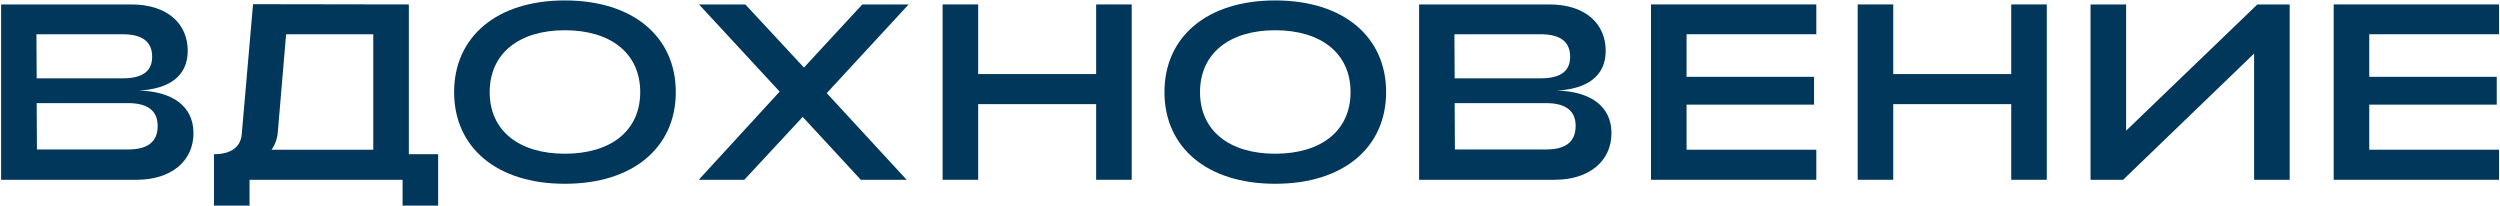
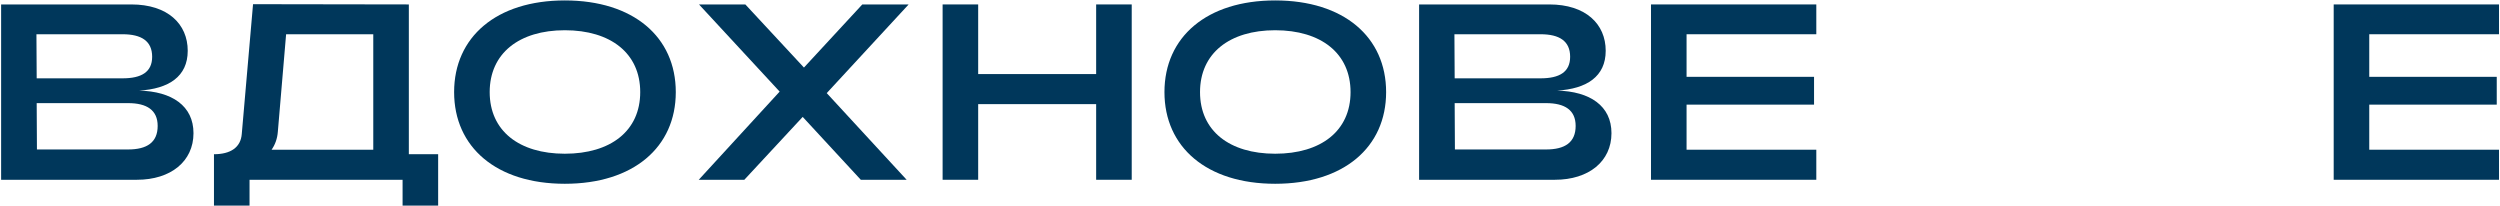
<svg xmlns="http://www.w3.org/2000/svg" width="1933" height="159" viewBox="0 0 1933 159" fill="none">
  <path d="M0.866 139H105.835C132.174 139 149.604 124.668 149.604 102.977C149.604 81.868 132.948 70.635 107.578 70.054C130.431 68.698 145.149 59.208 145.149 39.26C145.149 18.538 129.656 3.432 101.574 3.432H0.866V139ZM28.367 60.564L28.174 26.478H94.796C109.321 26.478 117.648 31.707 117.648 43.908C117.648 55.722 109.321 60.564 94.796 60.564H28.367ZM28.561 115.566L28.367 79.737H99.056C113.581 79.737 121.909 85.16 121.909 97.361C121.909 110.143 113.581 115.566 99.056 115.566H28.561Z" fill="#00375B" />
  <path d="M165.442 158.948H192.943V139H311.275V158.948H338.776V119.246H316.116V3.432L195.655 3.238L186.939 103.558C186.165 114.017 178.224 119.246 165.442 119.246V158.948ZM209.986 115.76C212.697 111.886 214.44 107.238 214.828 101.815L221.219 26.478H288.615V115.76H209.986Z" fill="#00375B" />
  <path d="M436.725 142.098C489.79 142.098 522.52 113.823 522.52 71.216C522.52 28.609 489.79 0.333 436.725 0.333C383.854 0.333 351.124 28.609 351.124 71.216C351.124 113.823 383.854 142.098 436.725 142.098ZM436.725 118.858C401.477 118.858 378.625 101.234 378.625 71.216C378.625 41.197 401.477 23.38 436.725 23.38C472.167 23.38 495.019 41.197 495.019 71.216C495.019 101.234 472.167 118.858 436.725 118.858Z" fill="#00375B" />
  <path d="M540.271 139H575.519L620.644 90.389L665.575 139H701.016L639.236 71.99L702.566 3.432H666.737L621.612 52.236L576.294 3.432H540.465L602.826 70.828L540.271 139Z" fill="#00375B" />
  <path d="M728.826 139H756.327V80.512H847.545V139H875.046V3.432H847.545V57.272H756.327V3.432H728.826V139Z" fill="#00375B" />
  <path d="M985.957 142.098C1039.02 142.098 1071.75 113.823 1071.75 71.216C1071.75 28.609 1039.02 0.333 985.957 0.333C933.086 0.333 900.356 28.609 900.356 71.216C900.356 113.823 933.086 142.098 985.957 142.098ZM985.957 118.858C950.71 118.858 927.857 101.234 927.857 71.216C927.857 41.197 950.71 23.38 985.957 23.38C1021.4 23.38 1044.25 41.197 1044.25 71.216C1044.25 101.234 1021.4 118.858 985.957 118.858Z" fill="#00375B" />
  <path d="M1097.25 139H1202.22C1228.56 139 1245.99 124.668 1245.99 102.977C1245.99 81.868 1229.33 70.635 1203.96 70.054C1226.81 68.698 1241.53 59.208 1241.53 39.26C1241.53 18.538 1226.04 3.432 1197.96 3.432H1097.25V139ZM1124.75 60.564L1124.56 26.478H1191.18C1205.7 26.478 1214.03 31.707 1214.03 43.908C1214.03 55.722 1205.7 60.564 1191.18 60.564H1124.75ZM1124.94 115.566L1124.75 79.737H1195.44C1209.97 79.737 1218.29 85.16 1218.29 97.361C1218.29 110.143 1209.97 115.566 1195.44 115.566H1124.94Z" fill="#00375B" />
  <path d="M1276.55 139H1404.37V115.76H1304.05V80.899H1402.62V59.402H1304.05V26.478H1404.37V3.432H1276.55V139Z" fill="#00375B" />
-   <path d="M1436.36 139H1463.86V80.512H1555.08V139H1582.58V3.432H1555.08V57.272H1463.86V3.432H1436.36V139Z" fill="#00375B" />
-   <path d="M1770.38 139V3.432H1745.39L1643.91 101.041V3.432H1616.41V139H1641.59L1742.88 41.391V139H1770.38Z" fill="#00375B" />
  <path d="M1804.41 139H1932.23V115.76H1831.91V80.899H1930.48V59.402H1831.91V26.478H1932.23V3.432H1804.41V139Z" fill="#00375B" />
</svg>